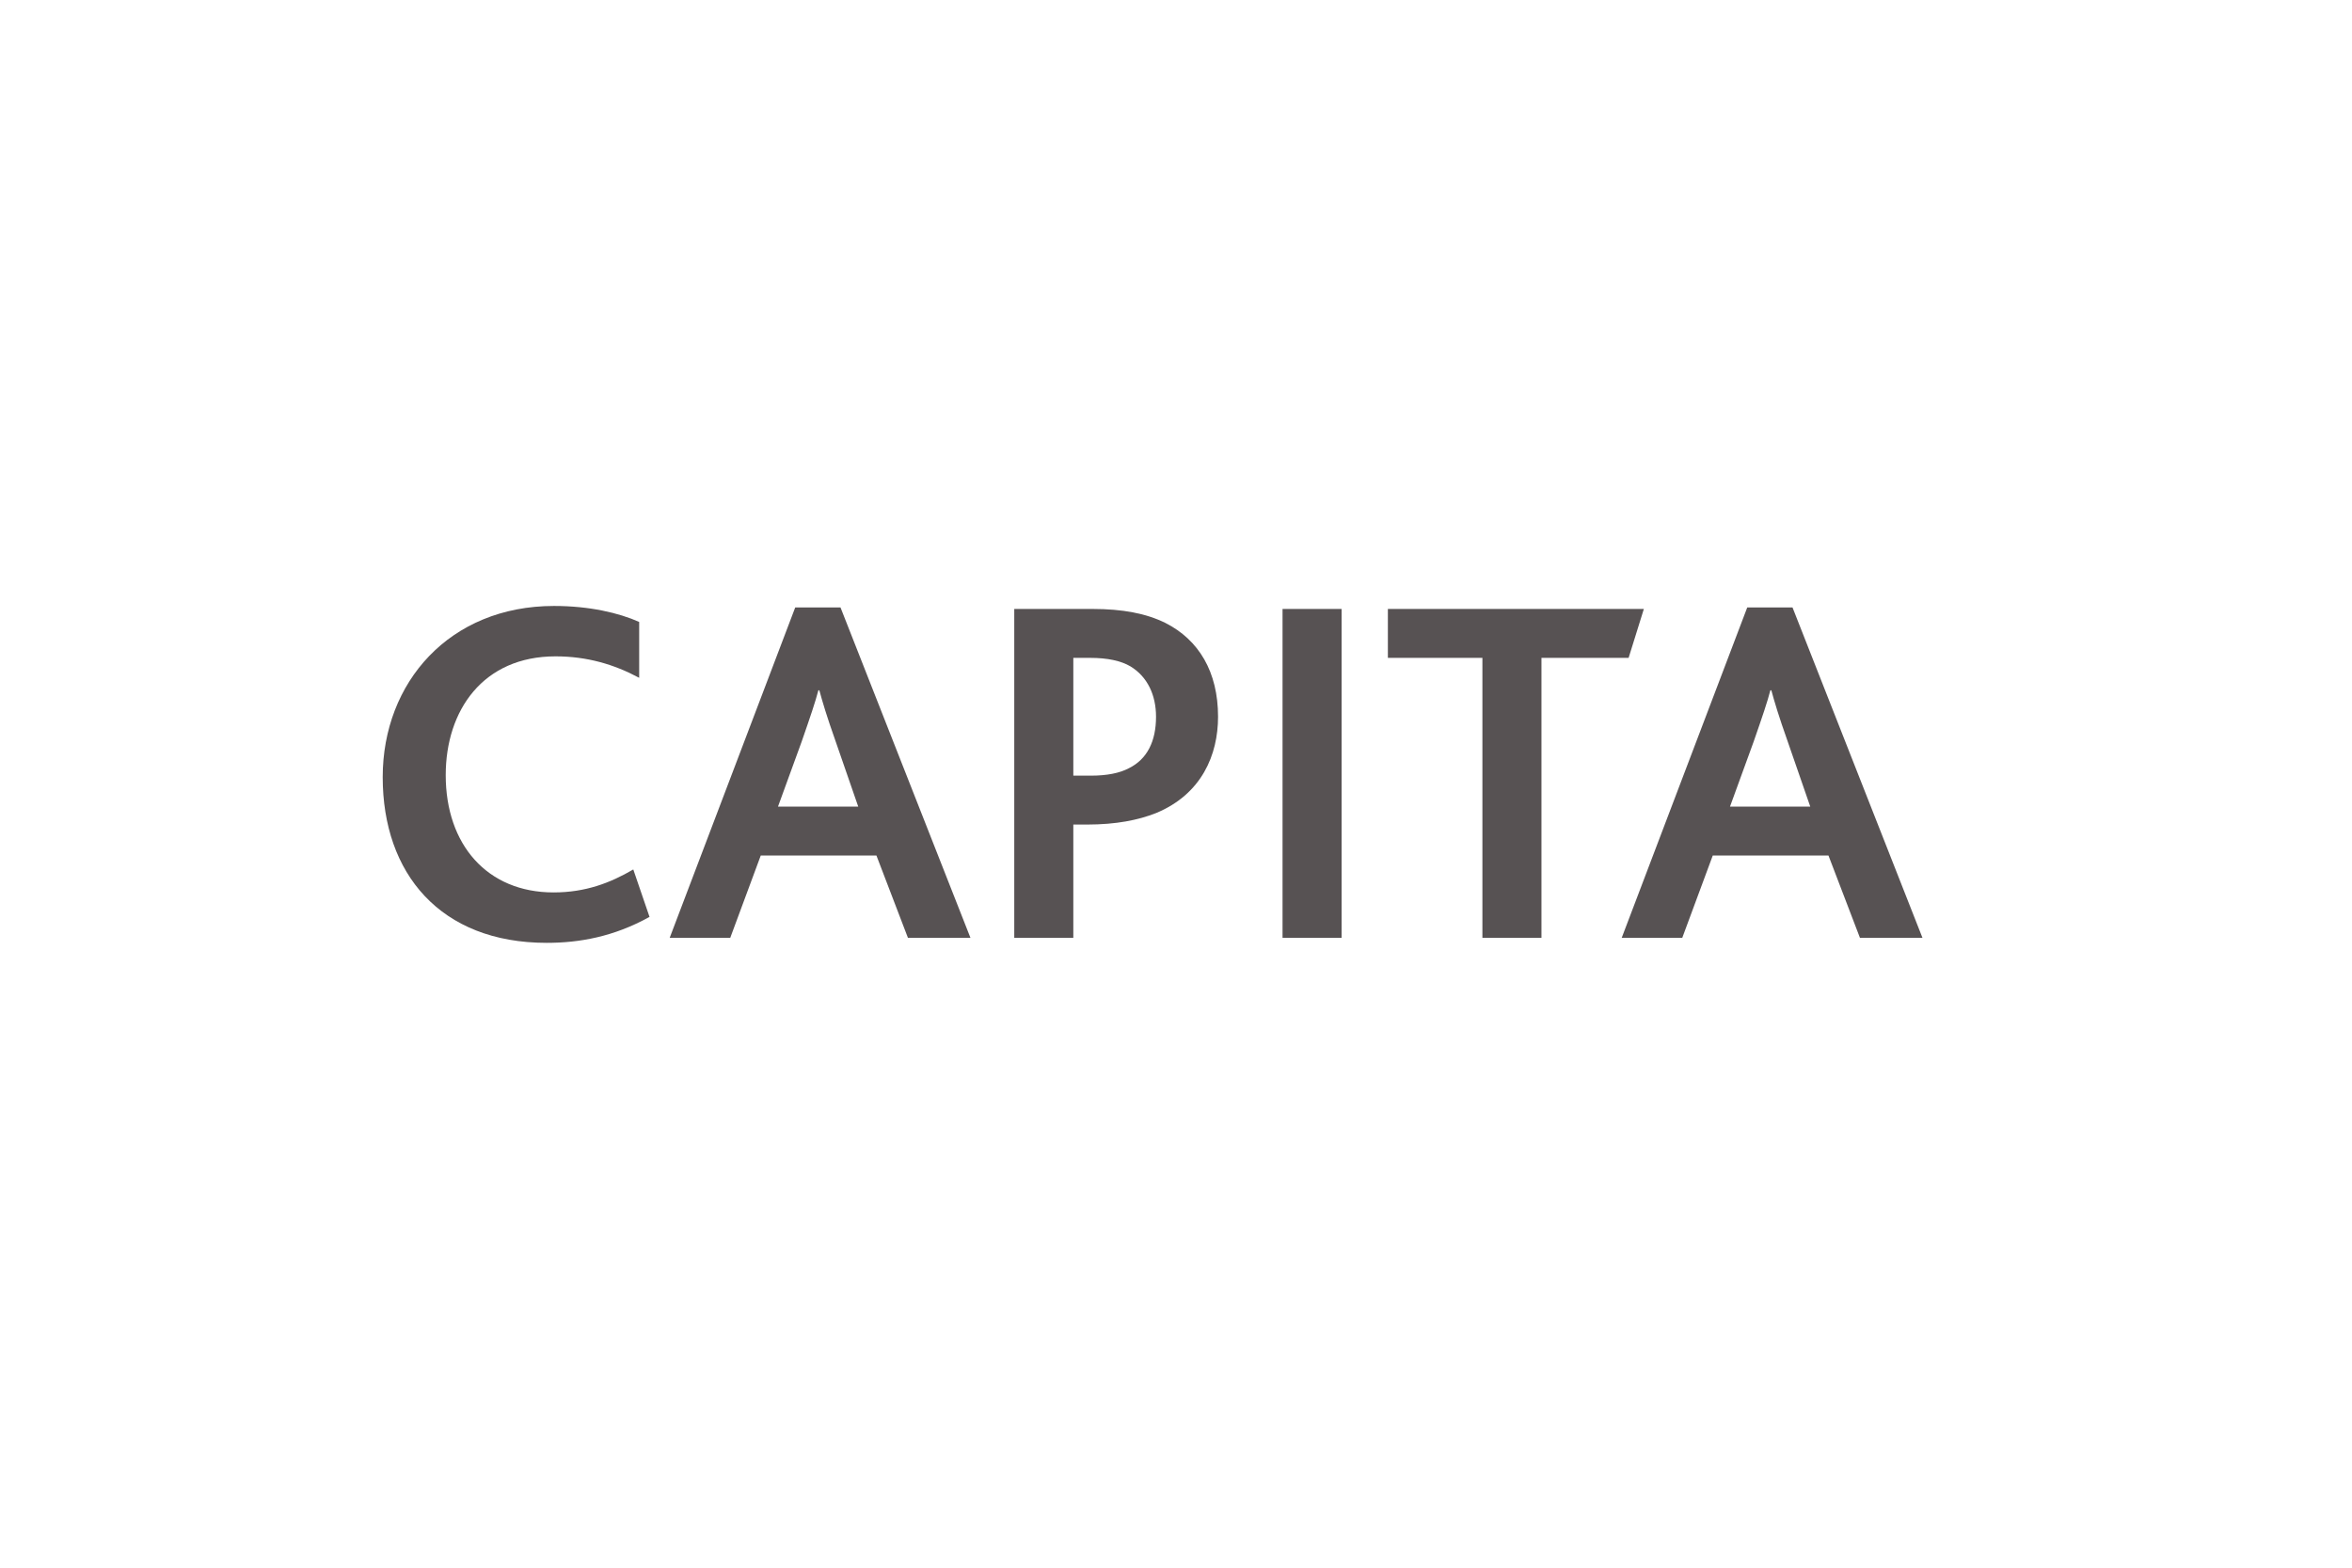
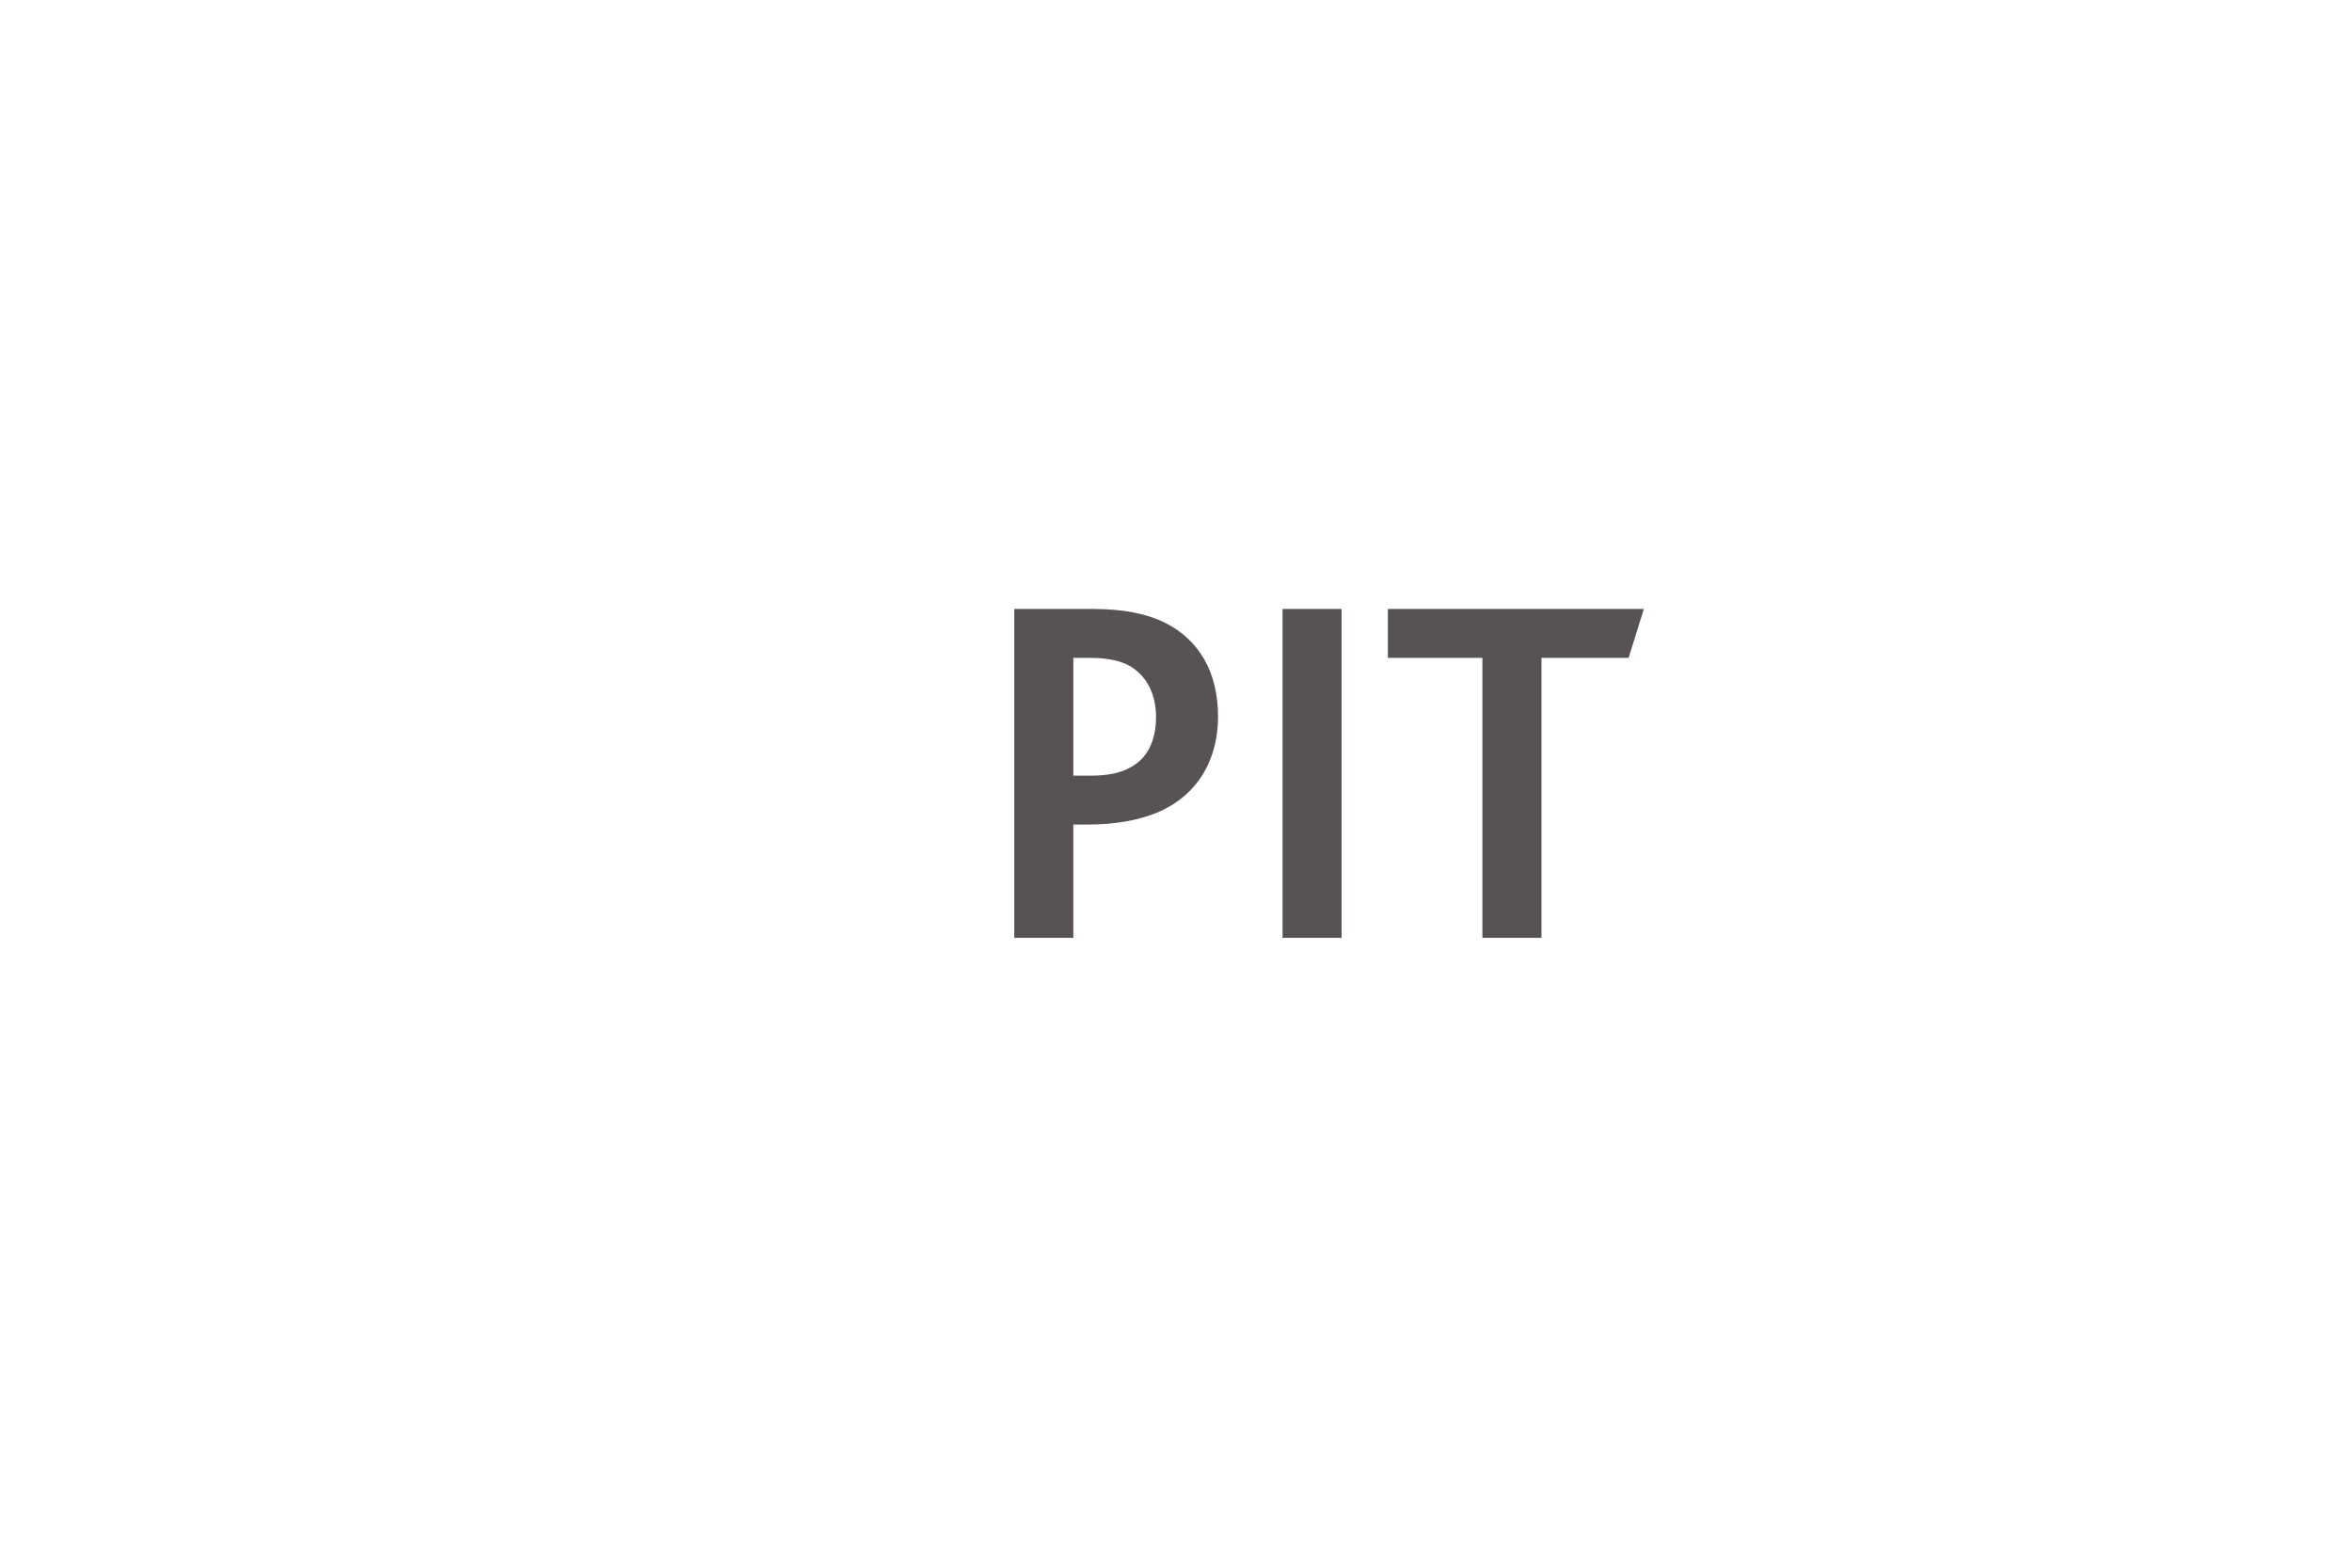
<svg xmlns="http://www.w3.org/2000/svg" version="1.1" id="Layer_1" x="0px" y="0px" viewBox="0 0 300 200" style="enable-background:new 0 0 300 200;" xml:space="preserve">
  <style type="text/css">
	.st0{fill:#575253;}
</style>
  <g>
    <g>
-       <path class="st0" d="M82.848,116.974c-4.584,2.547-8.98,3.311-13.123,3.311    c-13.563,0-20.91-8.851-20.91-21.14c0-12.098,8.539-21.839,21.851-21.839    c4.522,0,8.288,0.89,10.863,2.038v7.129c-3.202-1.718-6.655-2.738-10.674-2.738    c-9.229,0-14.002,6.878-14.002,15.155c0,8.85,5.275,14.962,13.751,14.962    c4.083,0,7.222-1.208,10.173-2.929L82.848,116.974z" />
-       <path class="st0" d="M101.43,77.498h5.778l16.576,42.15h-7.975l-4.02-10.505H97.036    l-3.894,10.505h-7.724L101.43,77.498z M109.467,102.902l-2.888-8.341    c-1.129-3.183-1.694-5.093-2.07-6.494h-0.125    c-0.379,1.465-1.006,3.31-2.135,6.557l-3.014,8.277H109.467z" />
      <path class="st0" d="M129.371,77.688h9.982c3.831,0,6.845,0.573,9.294,1.784    c4.268,2.164,6.717,6.239,6.717,11.969c0,4.839-2.071,9.87-7.912,12.289    c-2.259,0.891-5.087,1.464-8.79,1.464h-1.759v14.454h-7.533V77.688z     M139.165,98.955c2.009,0,3.643-0.318,4.835-0.955    c2.323-1.147,3.453-3.439,3.453-6.558c0-2.738-1.067-5.094-3.265-6.43    c-1.192-0.701-2.888-1.084-5.149-1.084h-2.135v15.027H139.165z" />
      <path class="st0" d="M163.59,77.688h7.533v41.96h-7.533V77.688z" />
      <path class="st0" d="M189.082,83.928h-12.057V77.688h32.651l-1.945,6.24h-11.116v35.72    h-7.533V83.928z" />
-       <path class="st0" d="M222.862,77.498h5.776l16.576,42.15h-7.975l-4.017-10.505h-14.757    l-3.892,10.505h-7.723L222.862,77.498z M230.899,102.902l-2.889-8.341    c-1.131-3.183-1.696-5.093-2.073-6.494h-0.125    c-0.376,1.465-1.004,3.31-2.135,6.557l-3.013,8.277H230.899z" />
    </g>
  </g>
</svg>